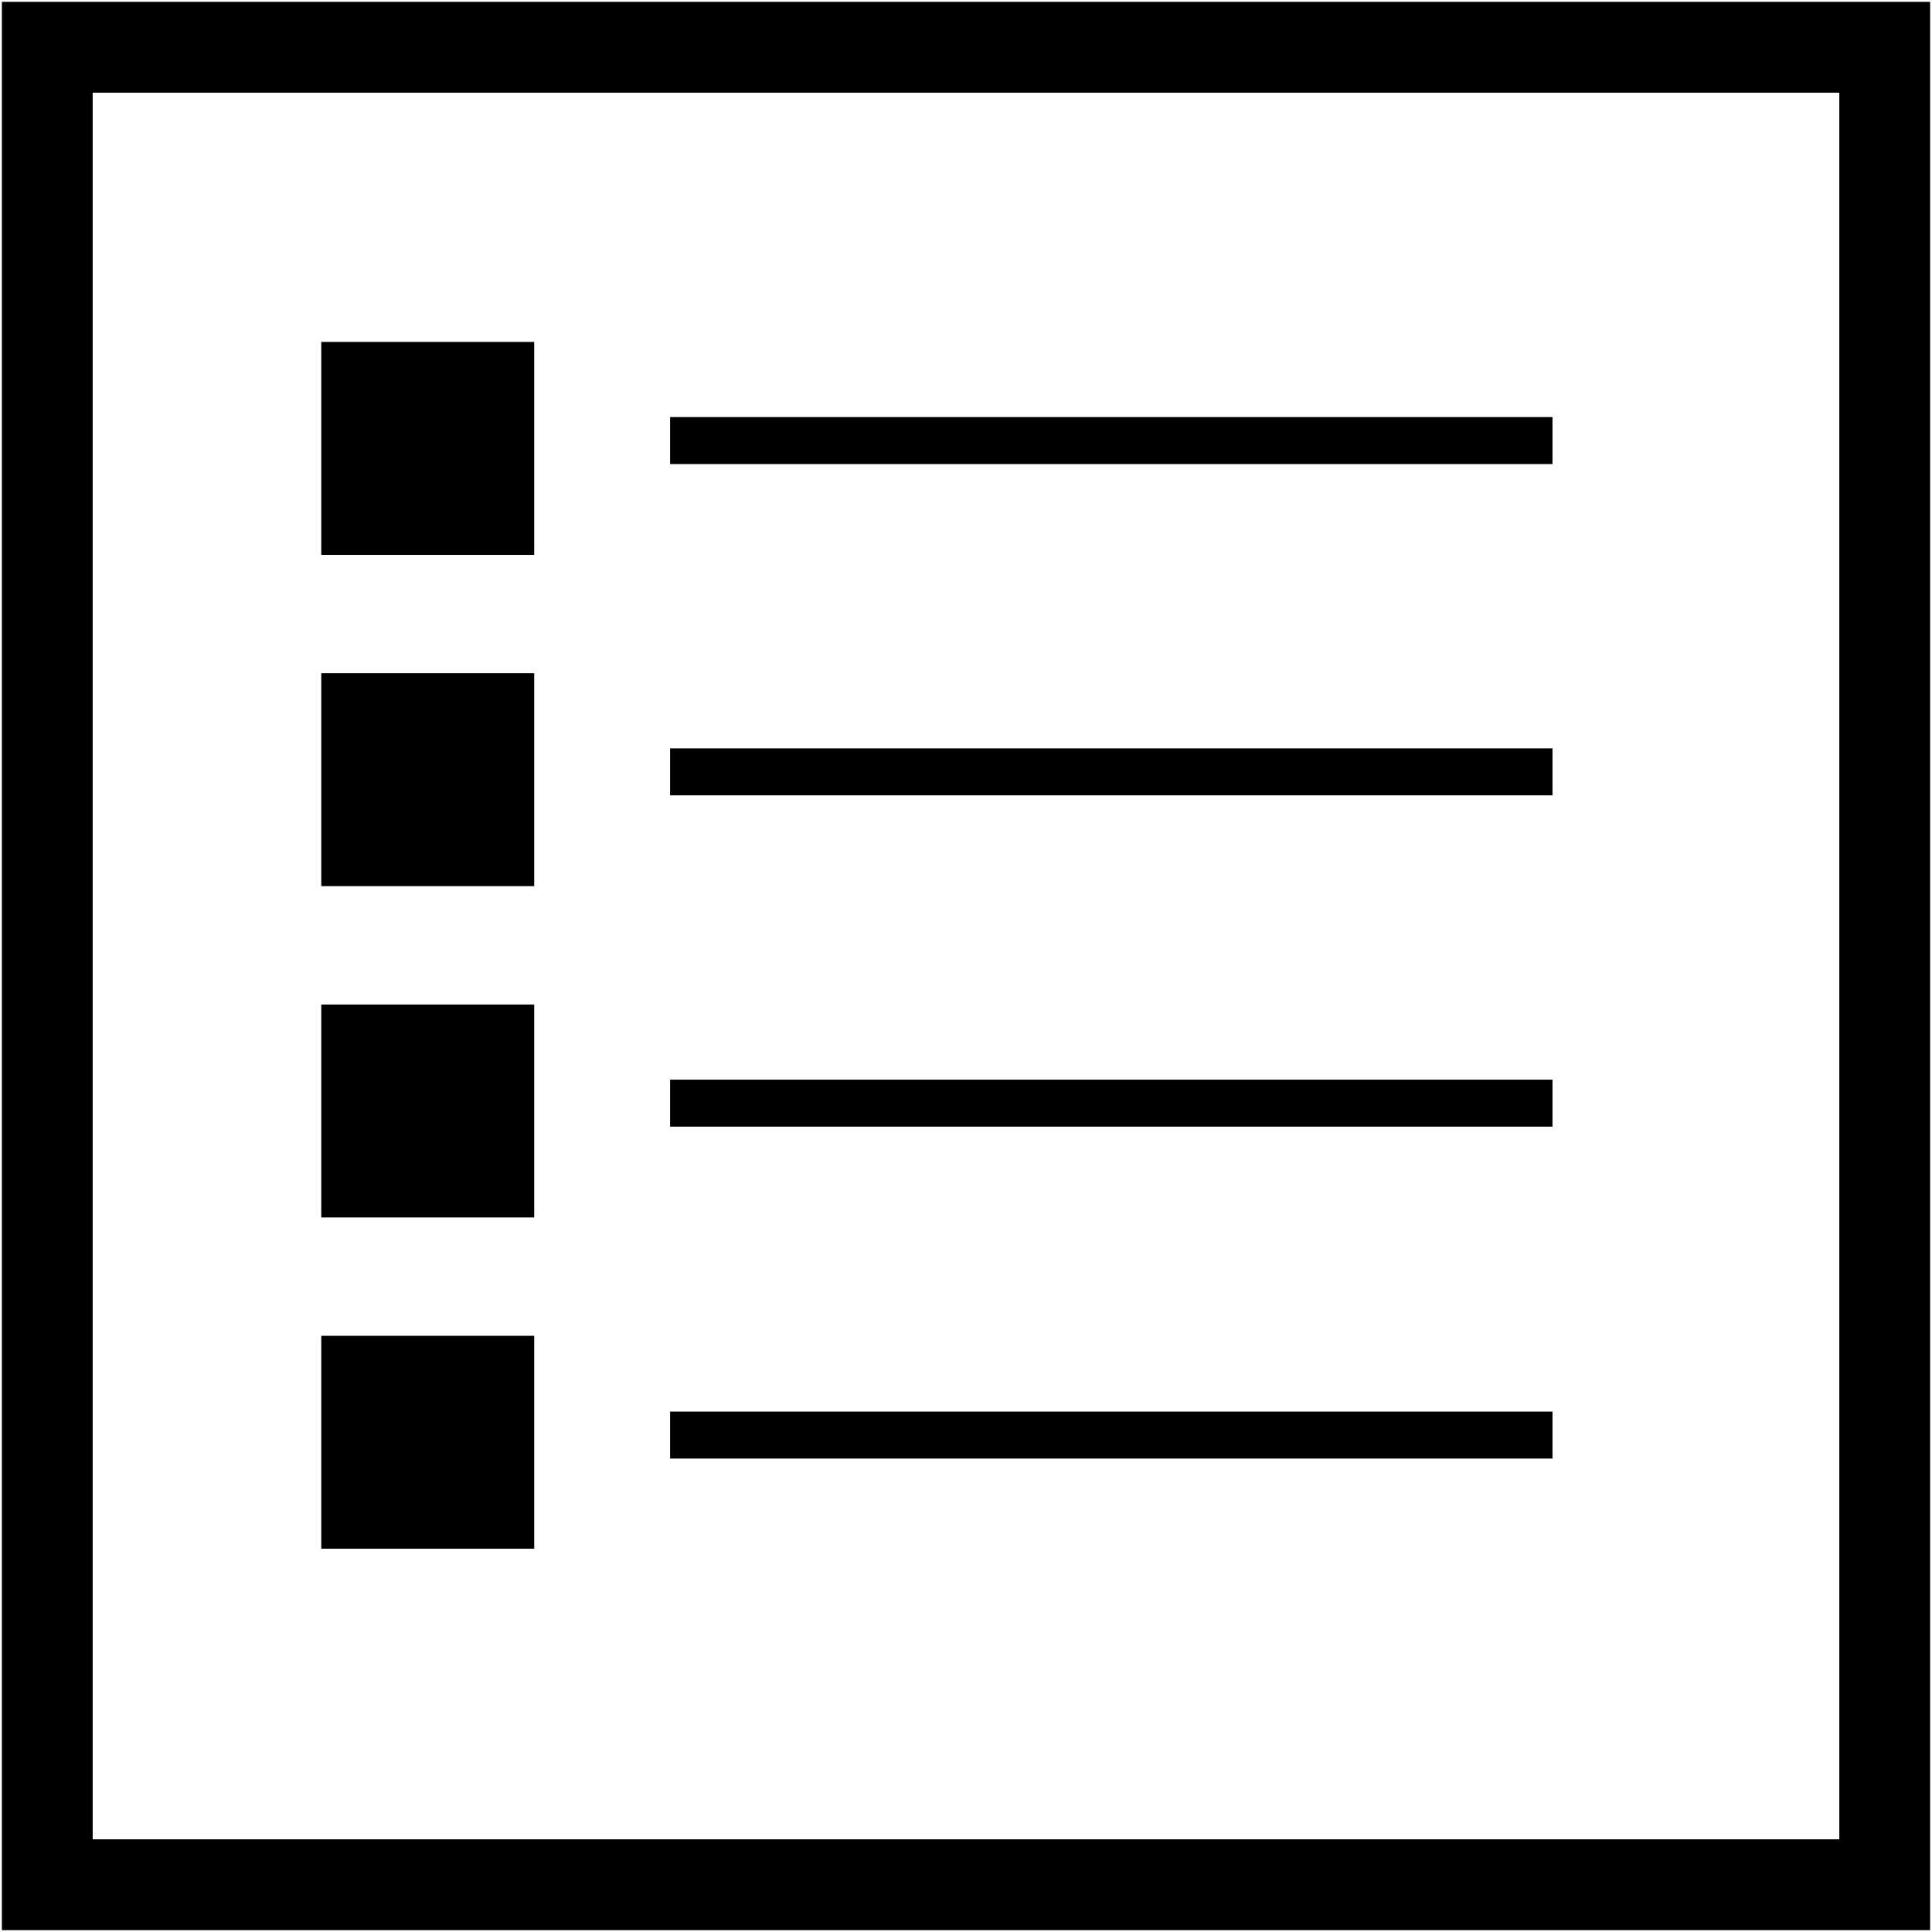
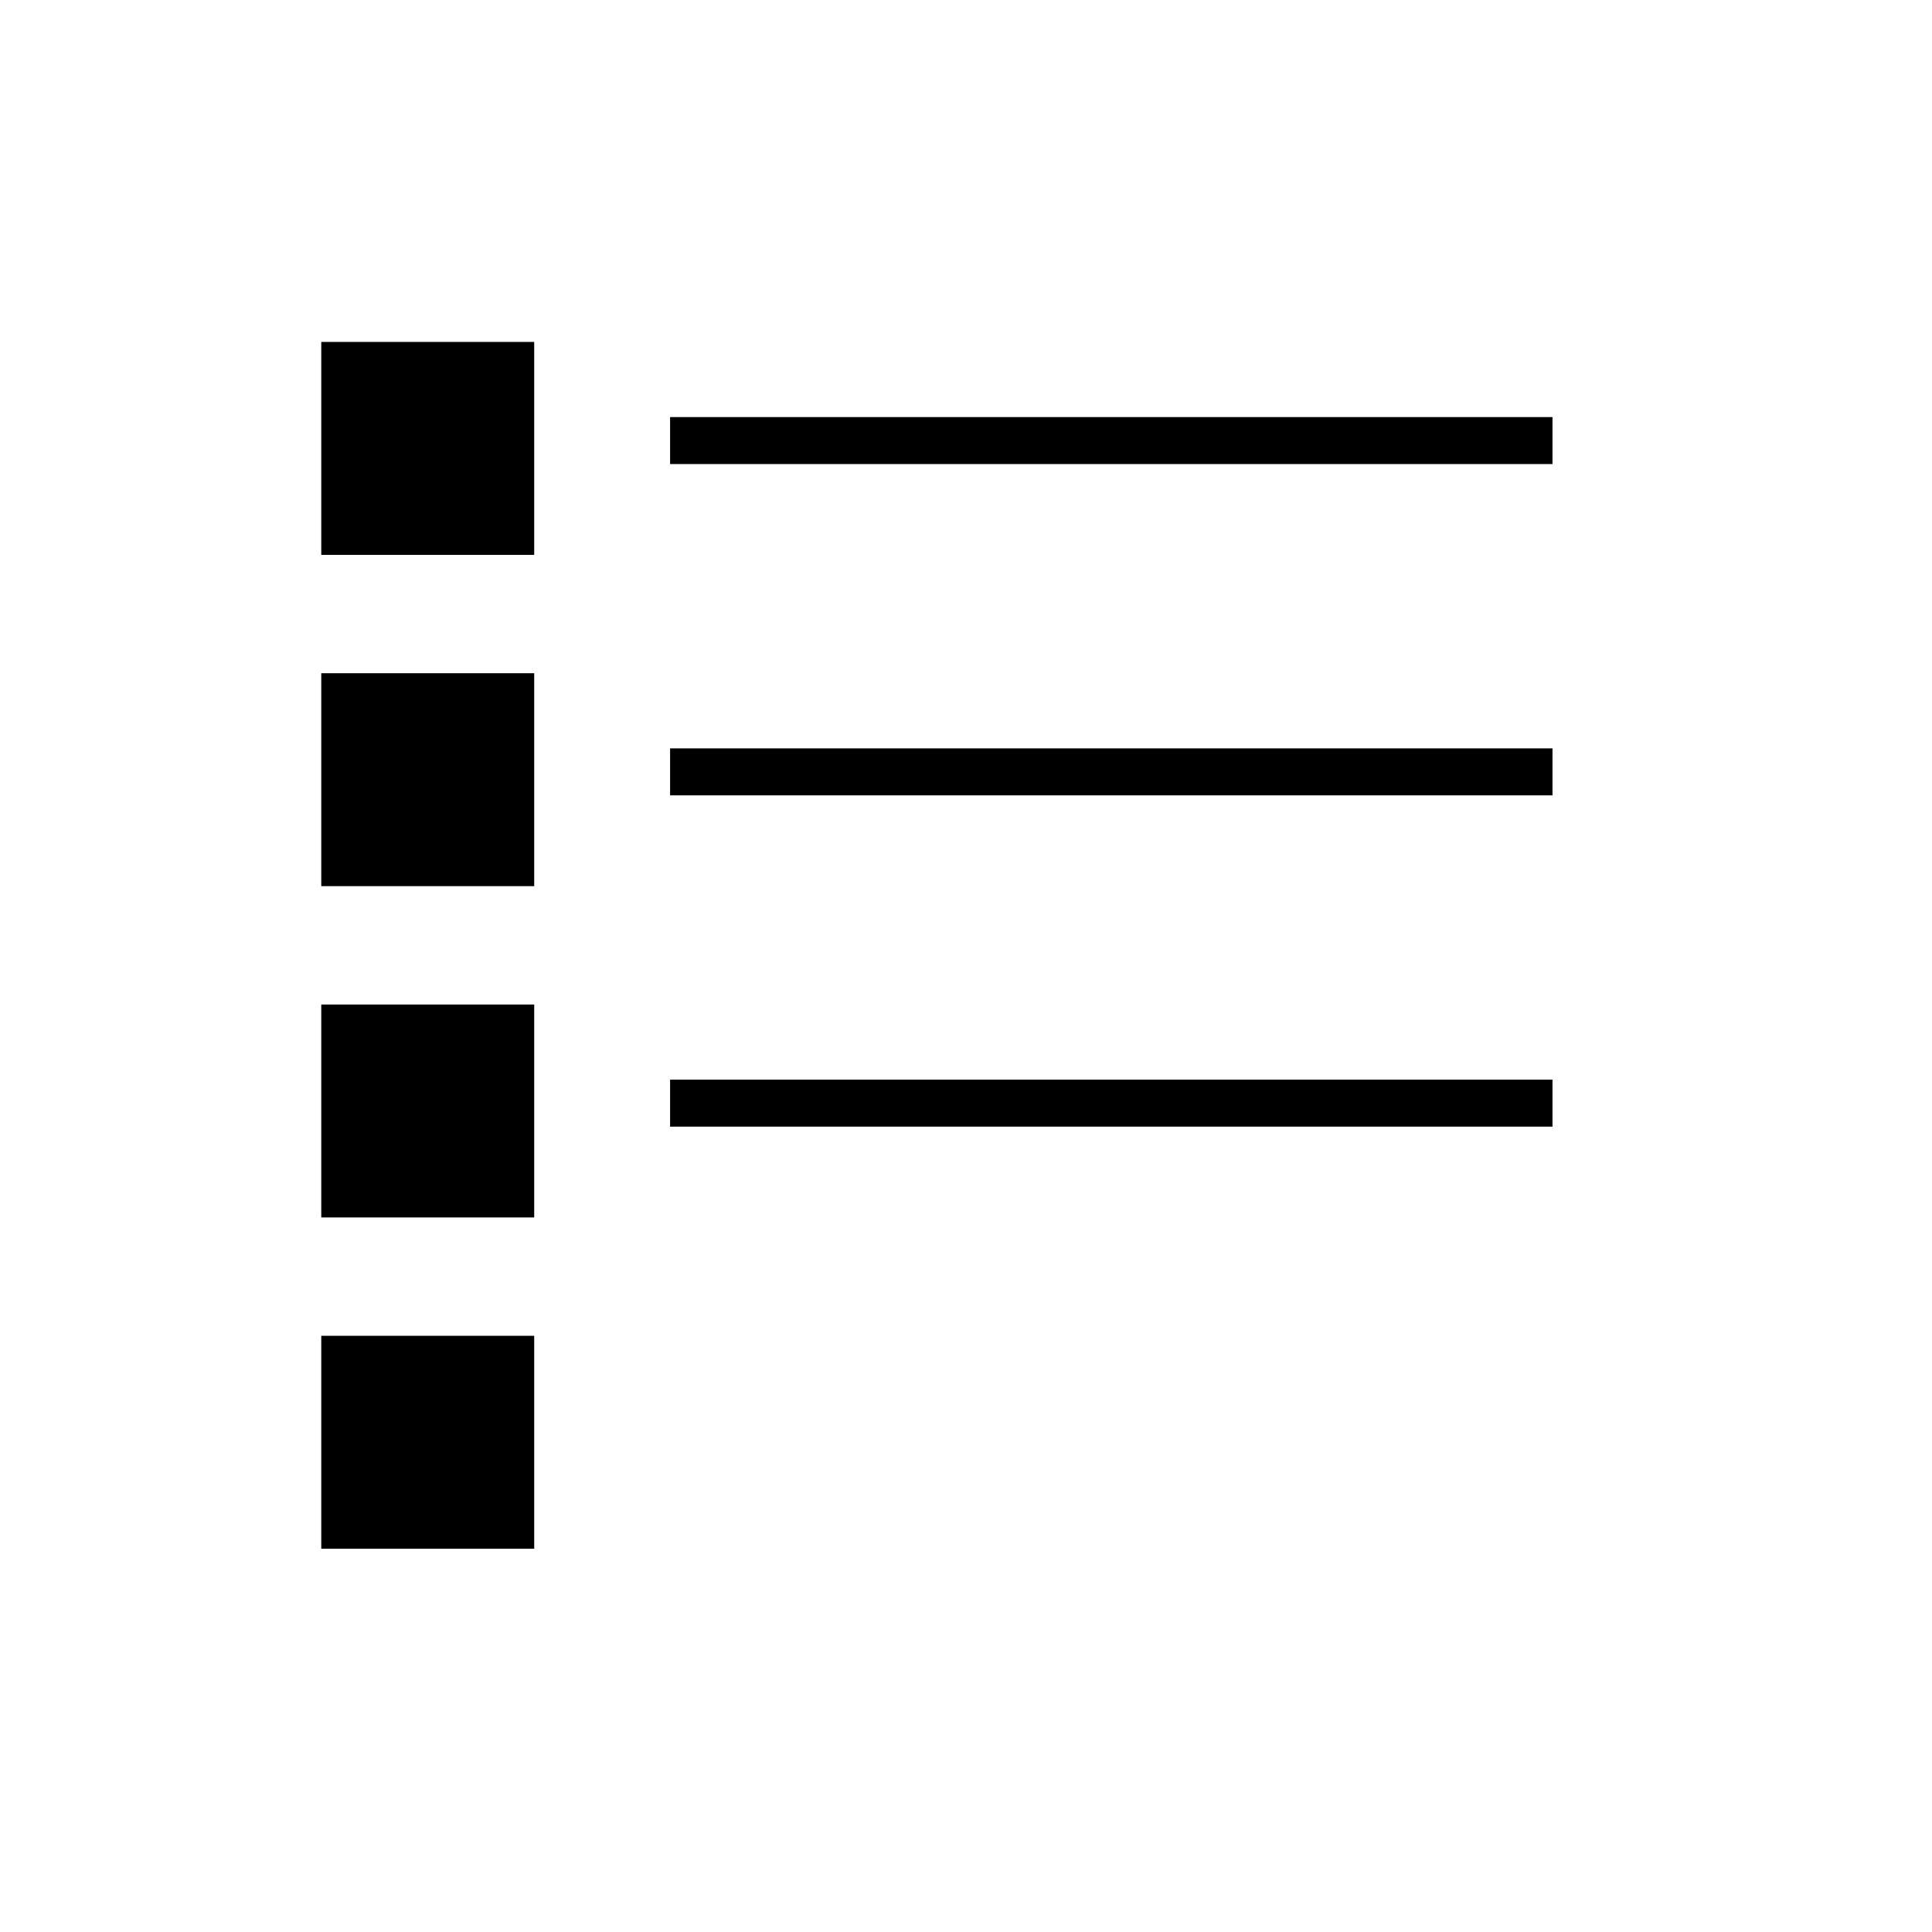
<svg xmlns="http://www.w3.org/2000/svg" version="1.1" id="Ebene_1" x="0px" y="0px" viewBox="0 0 30.85 30.85" style="enable-background:new 0 0 30.85 30.85;" xml:space="preserve">
-   <path d="M30.82,30.82H0.03V0.03h30.79V30.82z M1.48,29.37h27.89V1.48H1.48V29.37z" />
  <g>
    <rect x="5.13" y="5.46" width="3.4" height="3.4" />
    <g>
      <line x1="10.7" y1="7.03" x2="24.79" y2="7.03" />
      <rect x="10.7" y="6.66" width="14.09" height="0.75" />
    </g>
  </g>
  <g>
    <rect x="5.13" y="10.75" width="3.4" height="3.4" />
    <g>
      <line x1="10.7" y1="12.32" x2="24.79" y2="12.32" />
      <rect x="10.7" y="11.95" width="14.09" height="0.75" />
    </g>
  </g>
  <g>
    <rect x="5.13" y="16.04" width="3.4" height="3.4" />
    <g>
      <line x1="10.7" y1="17.62" x2="24.79" y2="17.62" />
      <rect x="10.7" y="17.24" width="14.09" height="0.75" />
    </g>
  </g>
  <g>
    <rect x="5.13" y="21.33" width="3.4" height="3.4" />
    <g>
      <line x1="10.7" y1="22.91" x2="24.79" y2="22.91" />
-       <rect x="10.7" y="22.54" width="14.09" height="0.75" />
    </g>
  </g>
</svg>